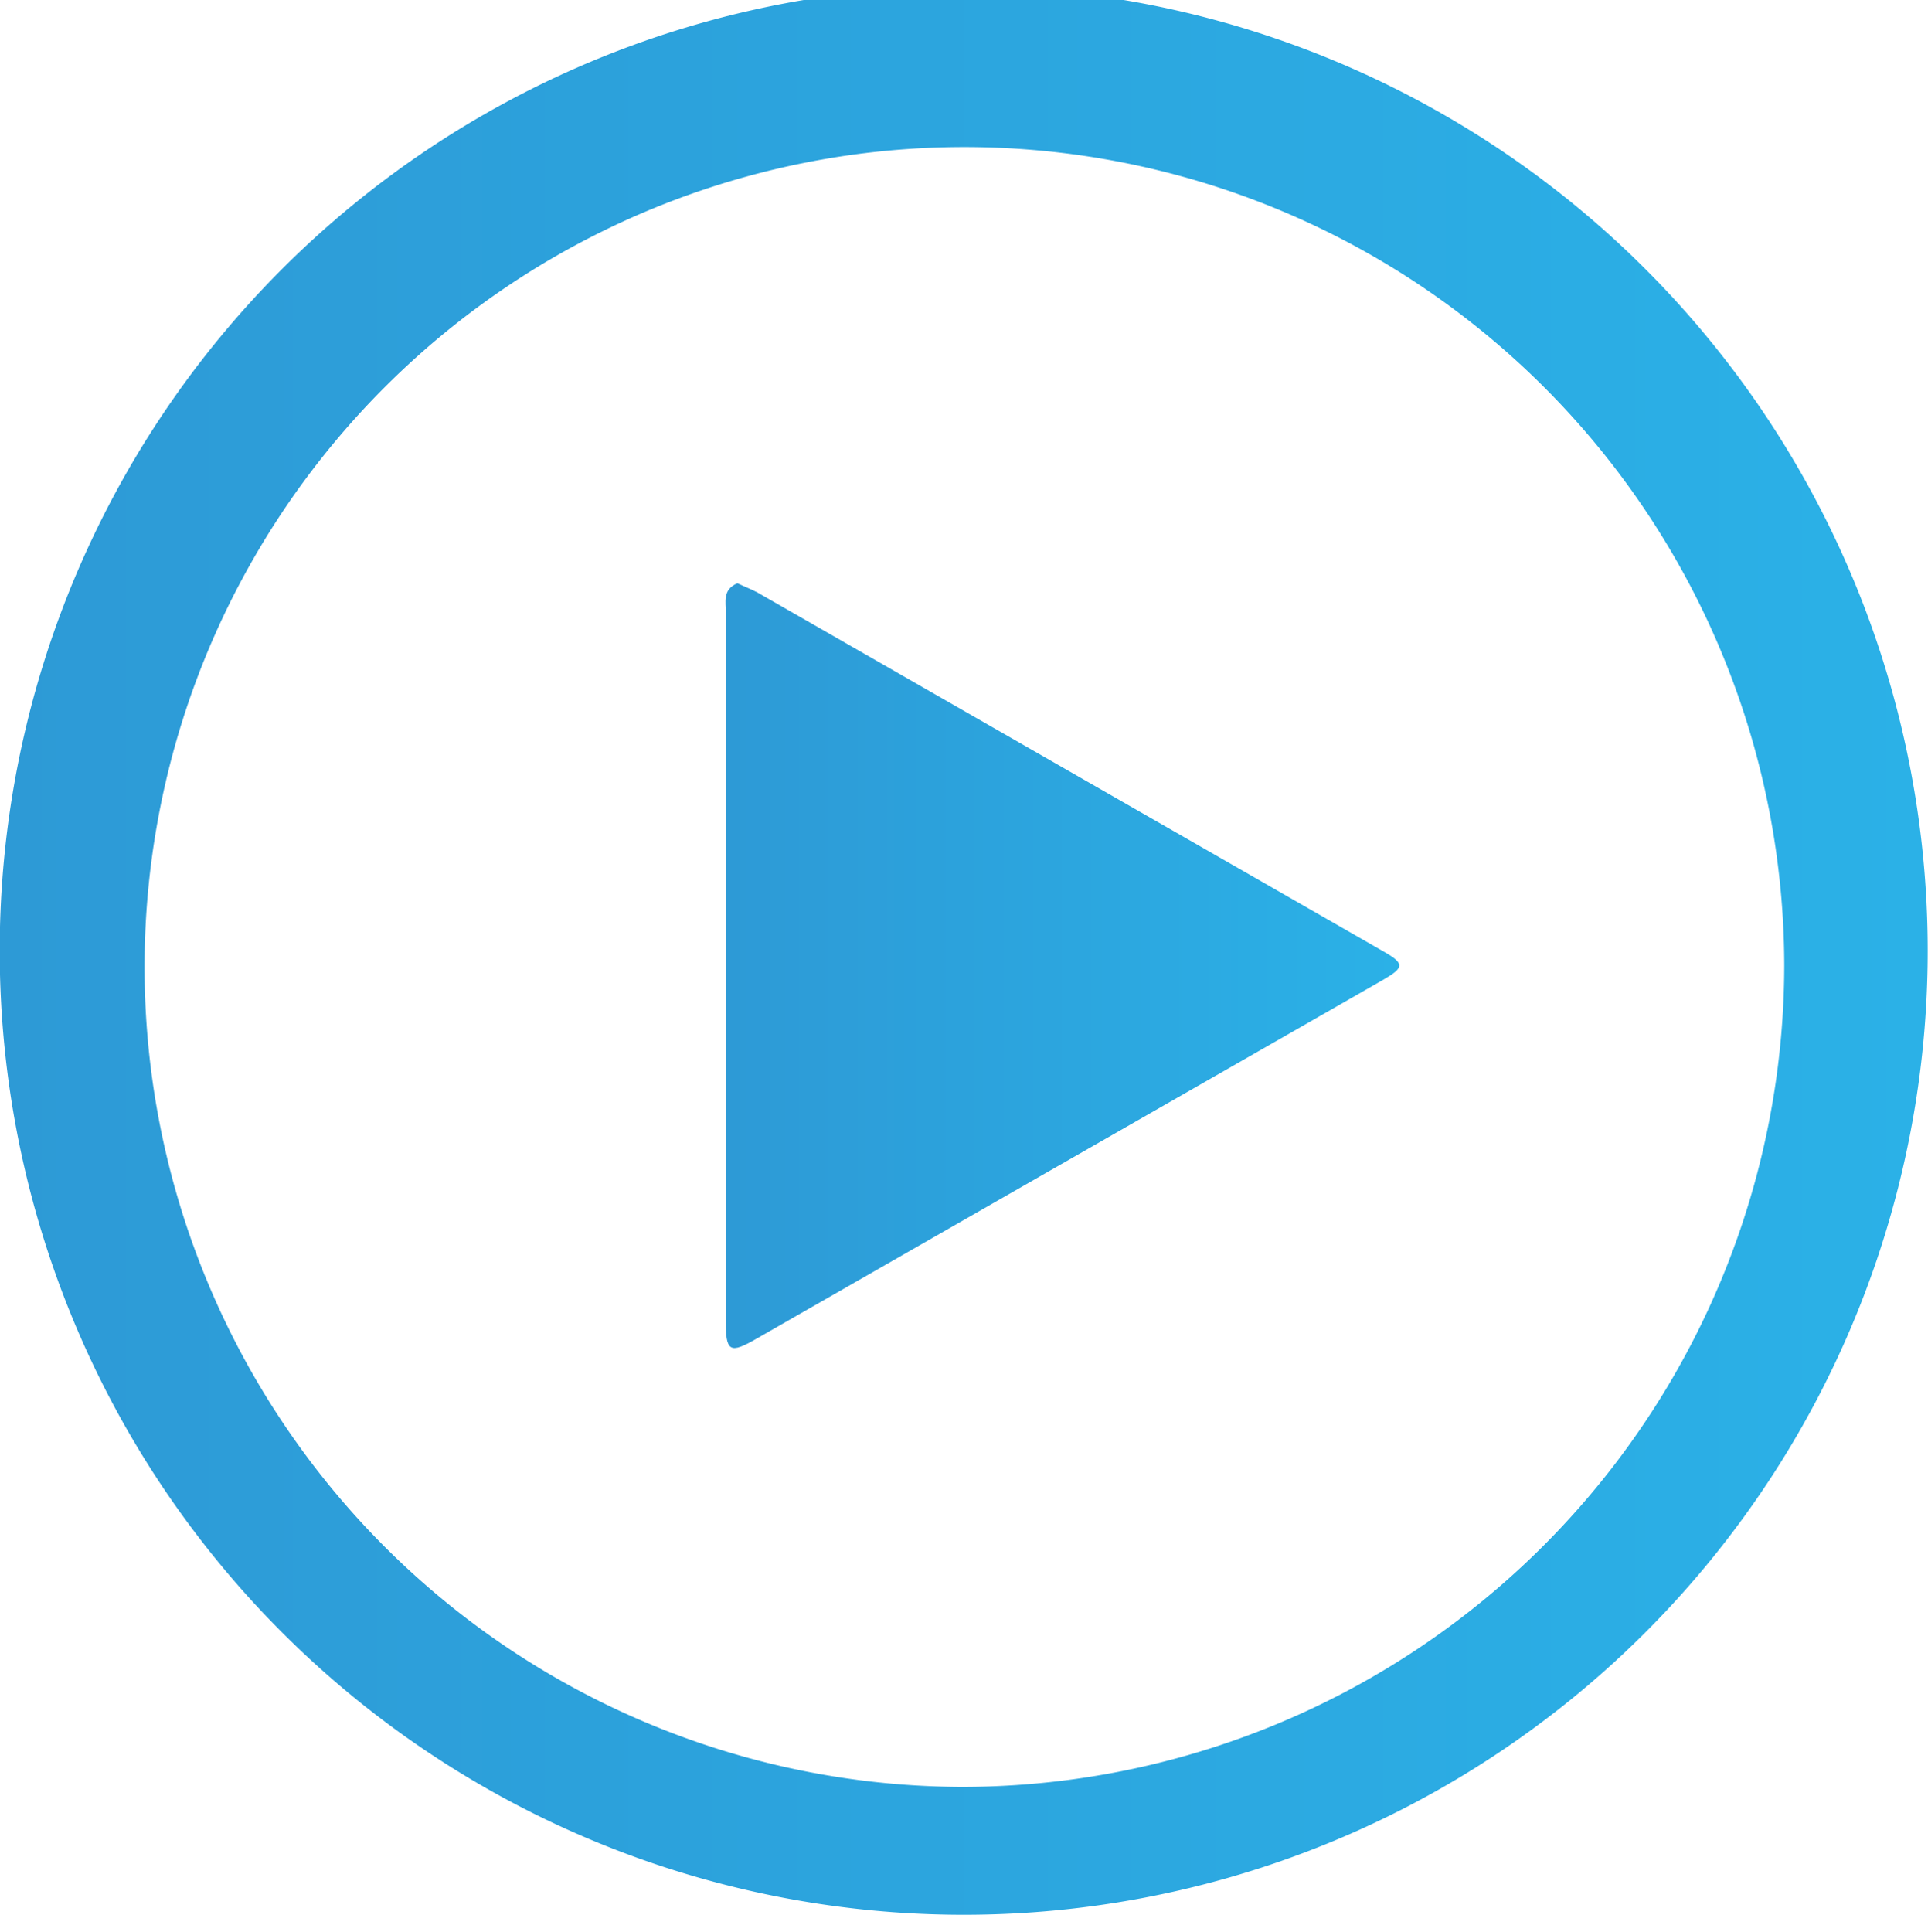
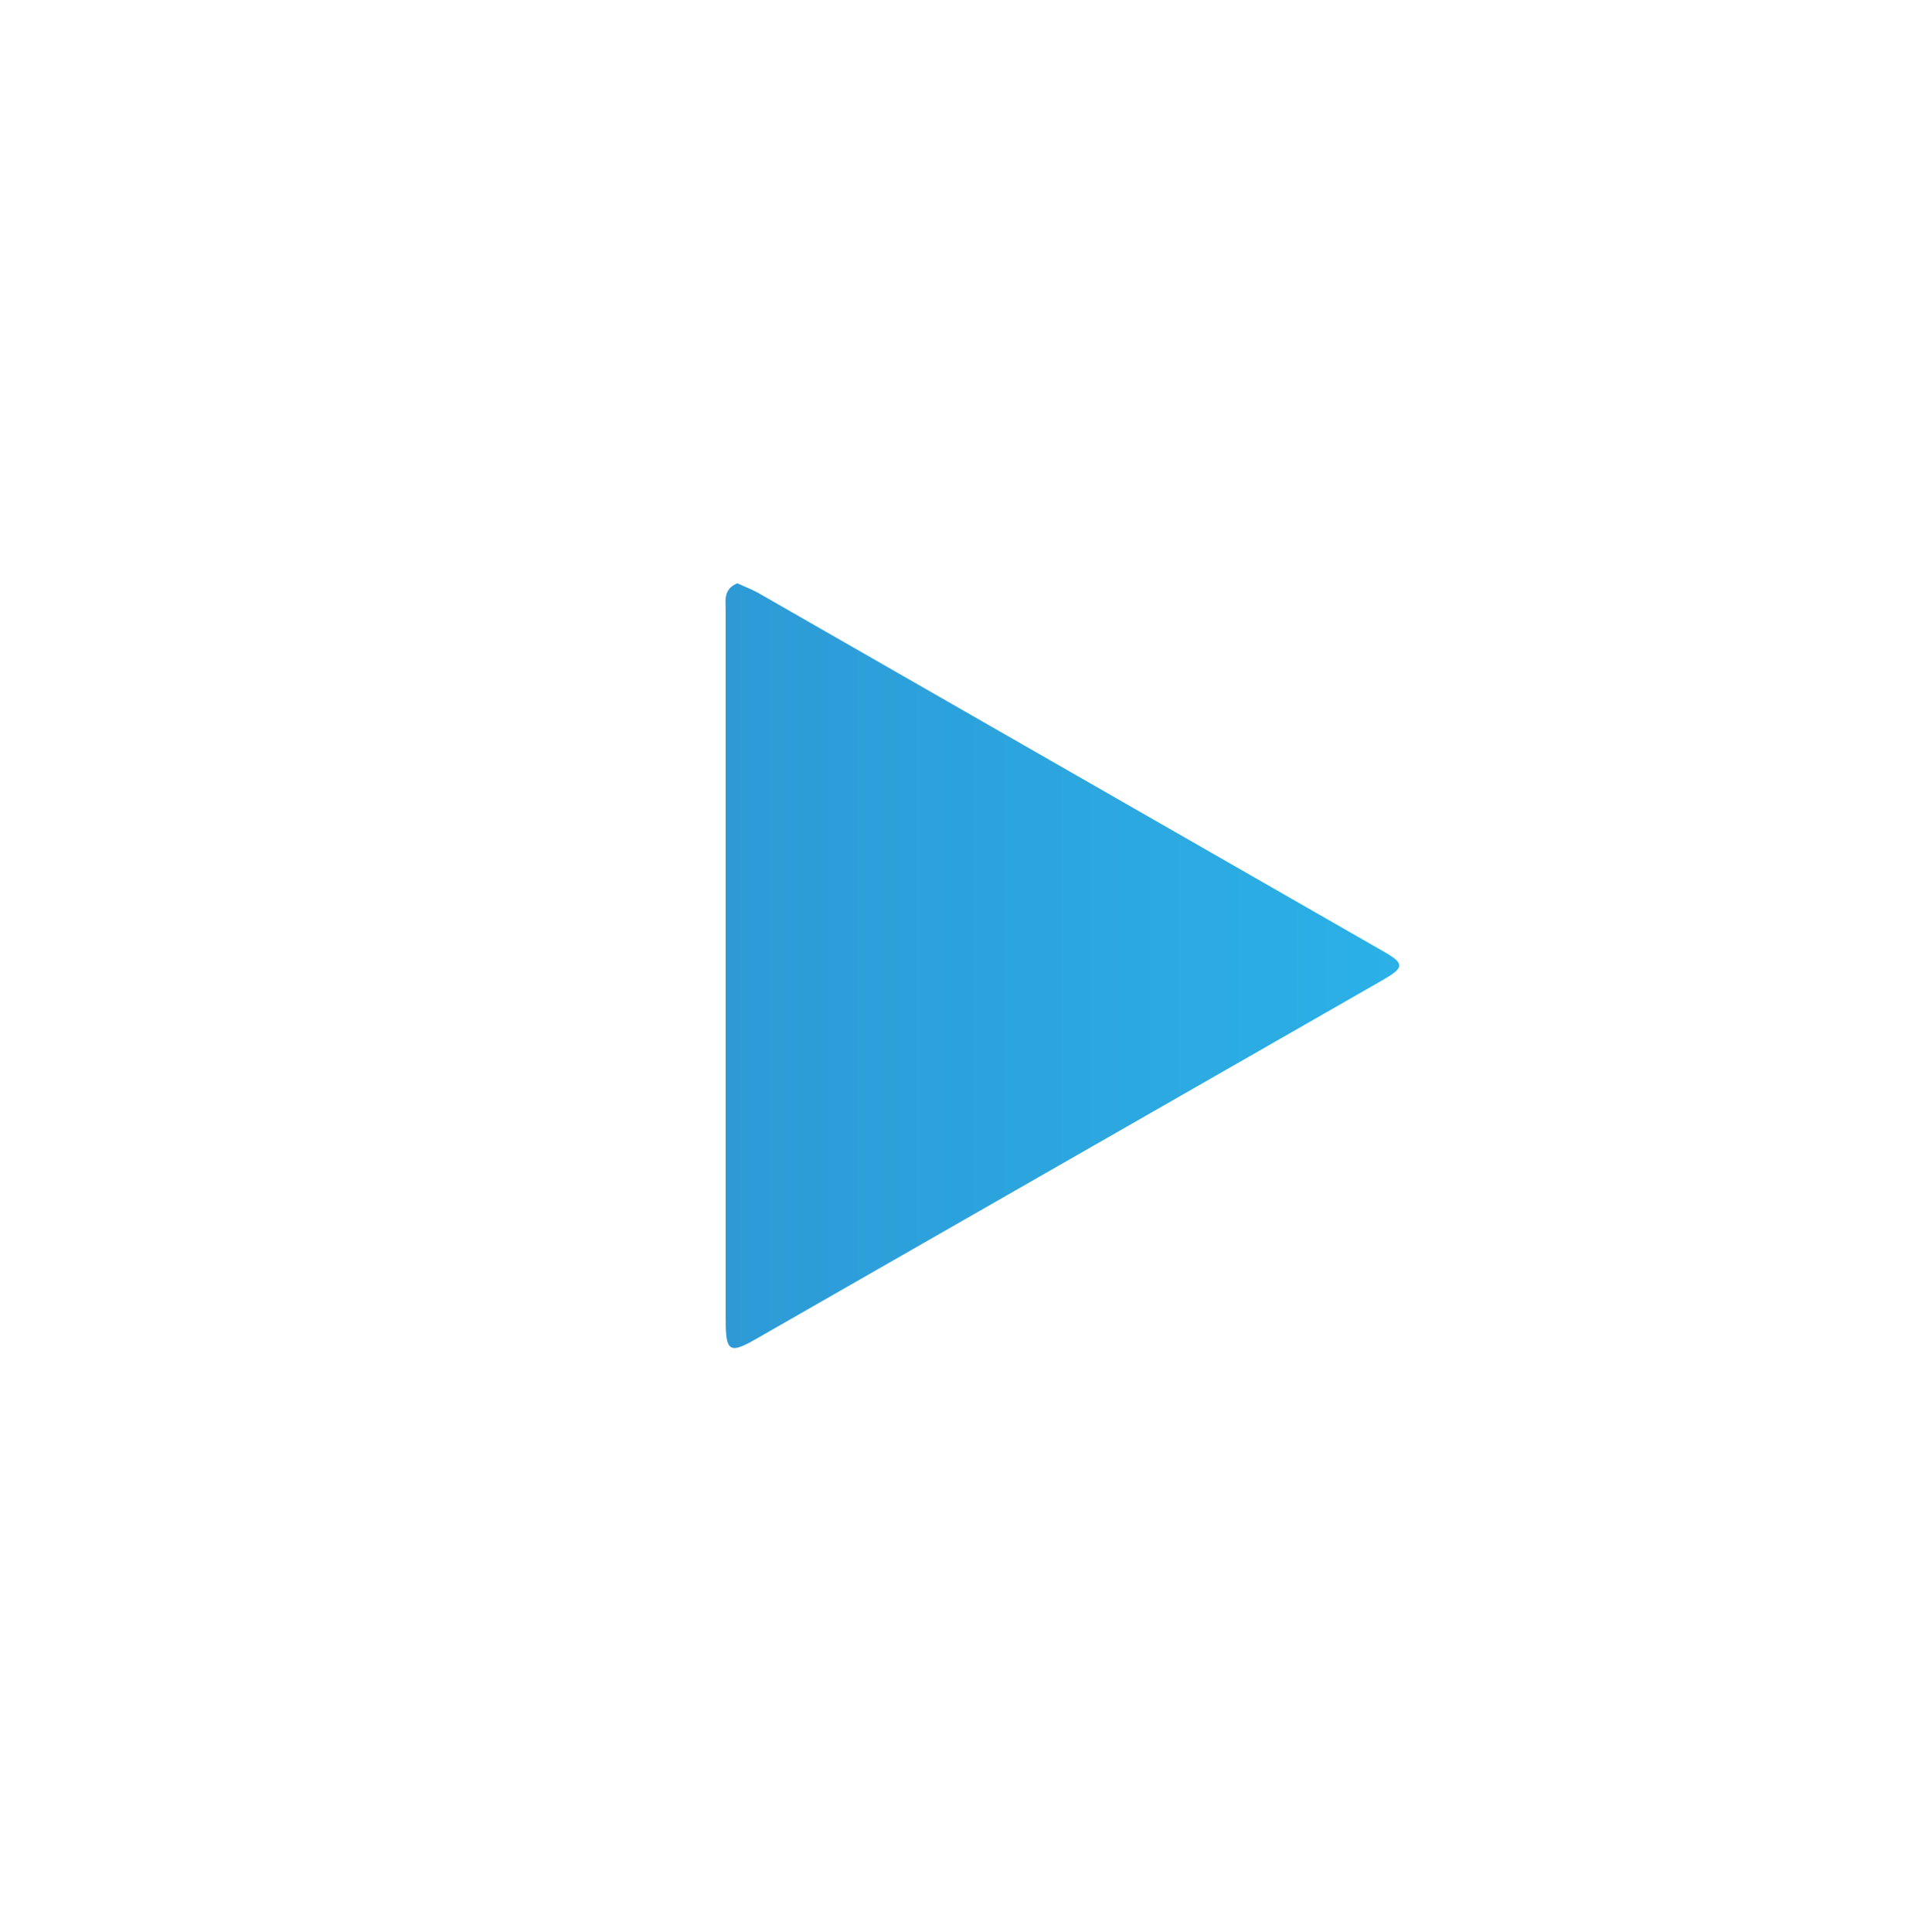
<svg xmlns="http://www.w3.org/2000/svg" xmlns:xlink="http://www.w3.org/1999/xlink" viewBox="0 0 46.28 46.38">
  <defs>
    <style>.cls-1{fill:url(#linear-gradient);}.cls-2{fill:url(#linear-gradient-2);}</style>
    <linearGradient id="linear-gradient" y1="23.19" x2="46.28" y2="23.19" gradientUnits="userSpaceOnUse">
      <stop offset="0" stop-color="#2d9ad6" />
      <stop offset="1" stop-color="#2bb1e7" />
    </linearGradient>
    <linearGradient id="linear-gradient-2" x1="17.42" y1="23.19" x2="33.58" y2="23.19" xlink:href="#linear-gradient" />
  </defs>
  <g id="Layer_2" data-name="Layer 2">
    <g id="Layer_1-2" data-name="Layer 1">
      <g id="XQbfKG">
-         <path class="cls-1" d="M46.27,23.19A23.14,23.14,0,0,1,0,23.39a23.14,23.14,0,1,1,46.27-.2Zm-3.44,0A19.68,19.68,0,1,0,23.1,42.89,19.75,19.75,0,0,0,42.83,23.17Z" />
        <path class="cls-2" d="M17.7,14c.17.08.33.14.48.22l15,8.6c.55.31.54.4,0,.71l-15,8.59c-.67.39-.76.33-.76-.44q0-8.48,0-17C17.43,14.48,17.33,14.15,17.7,14Z" />
      </g>
    </g>
  </g>
</svg>